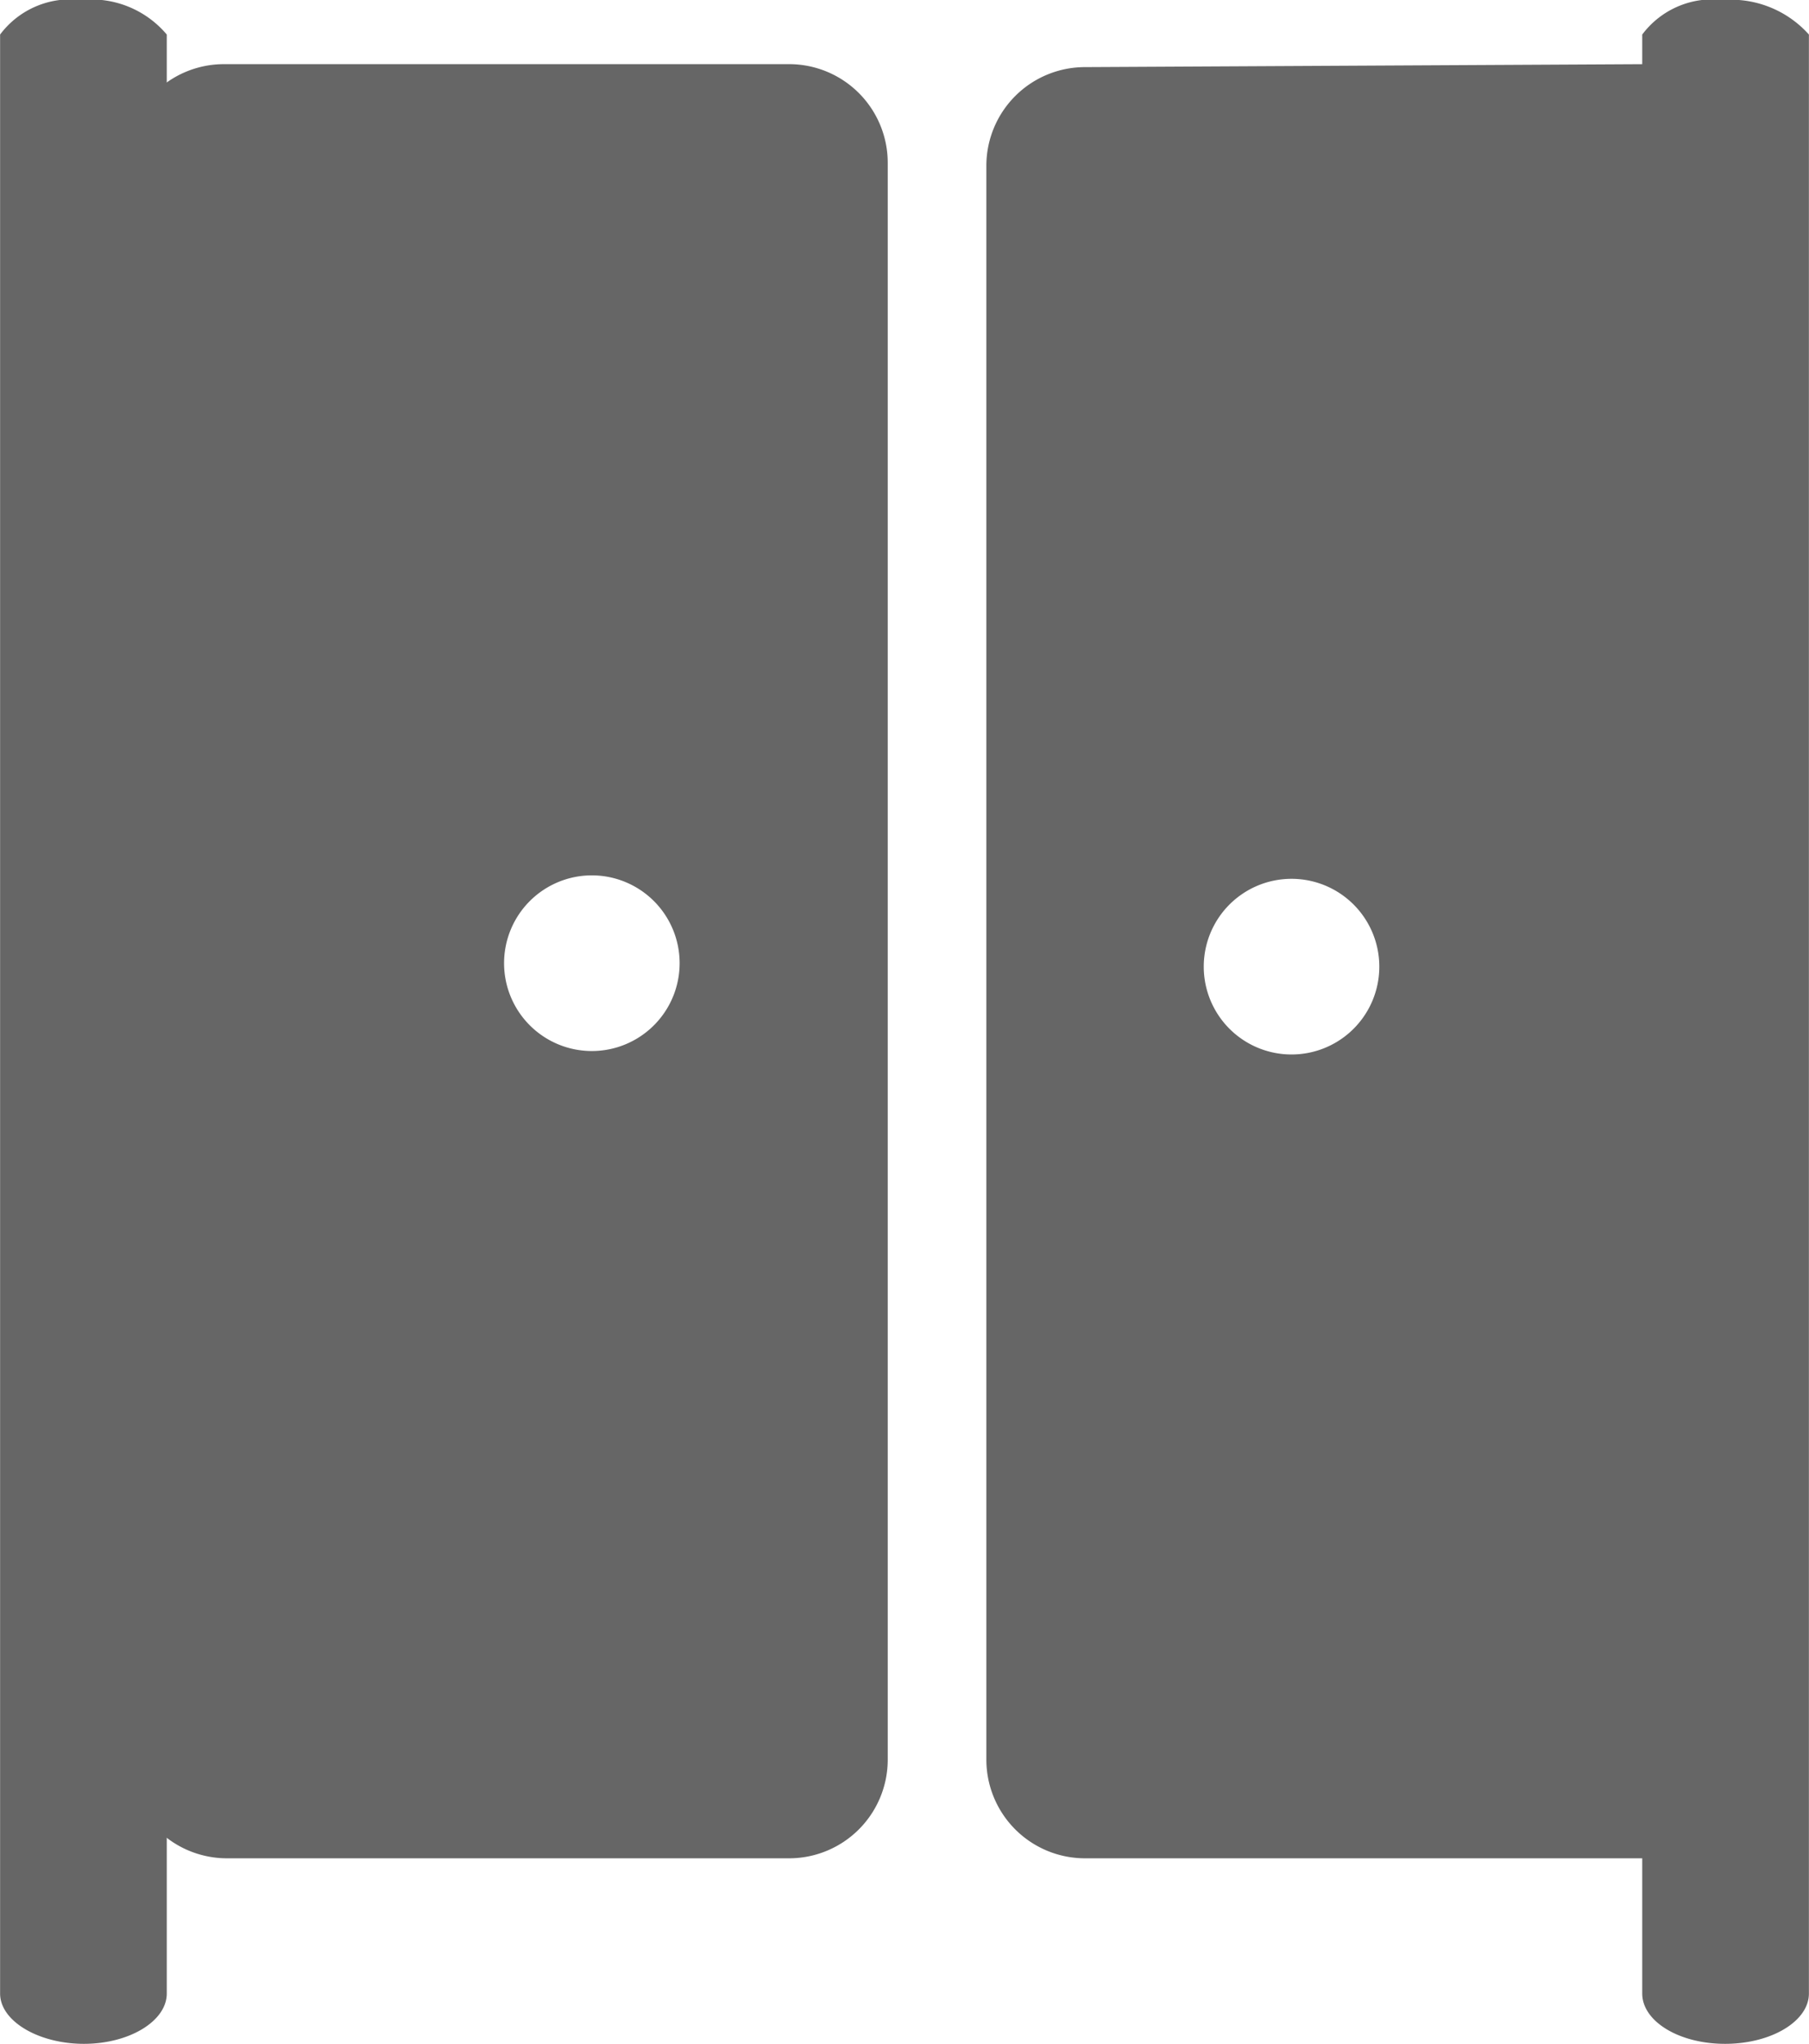
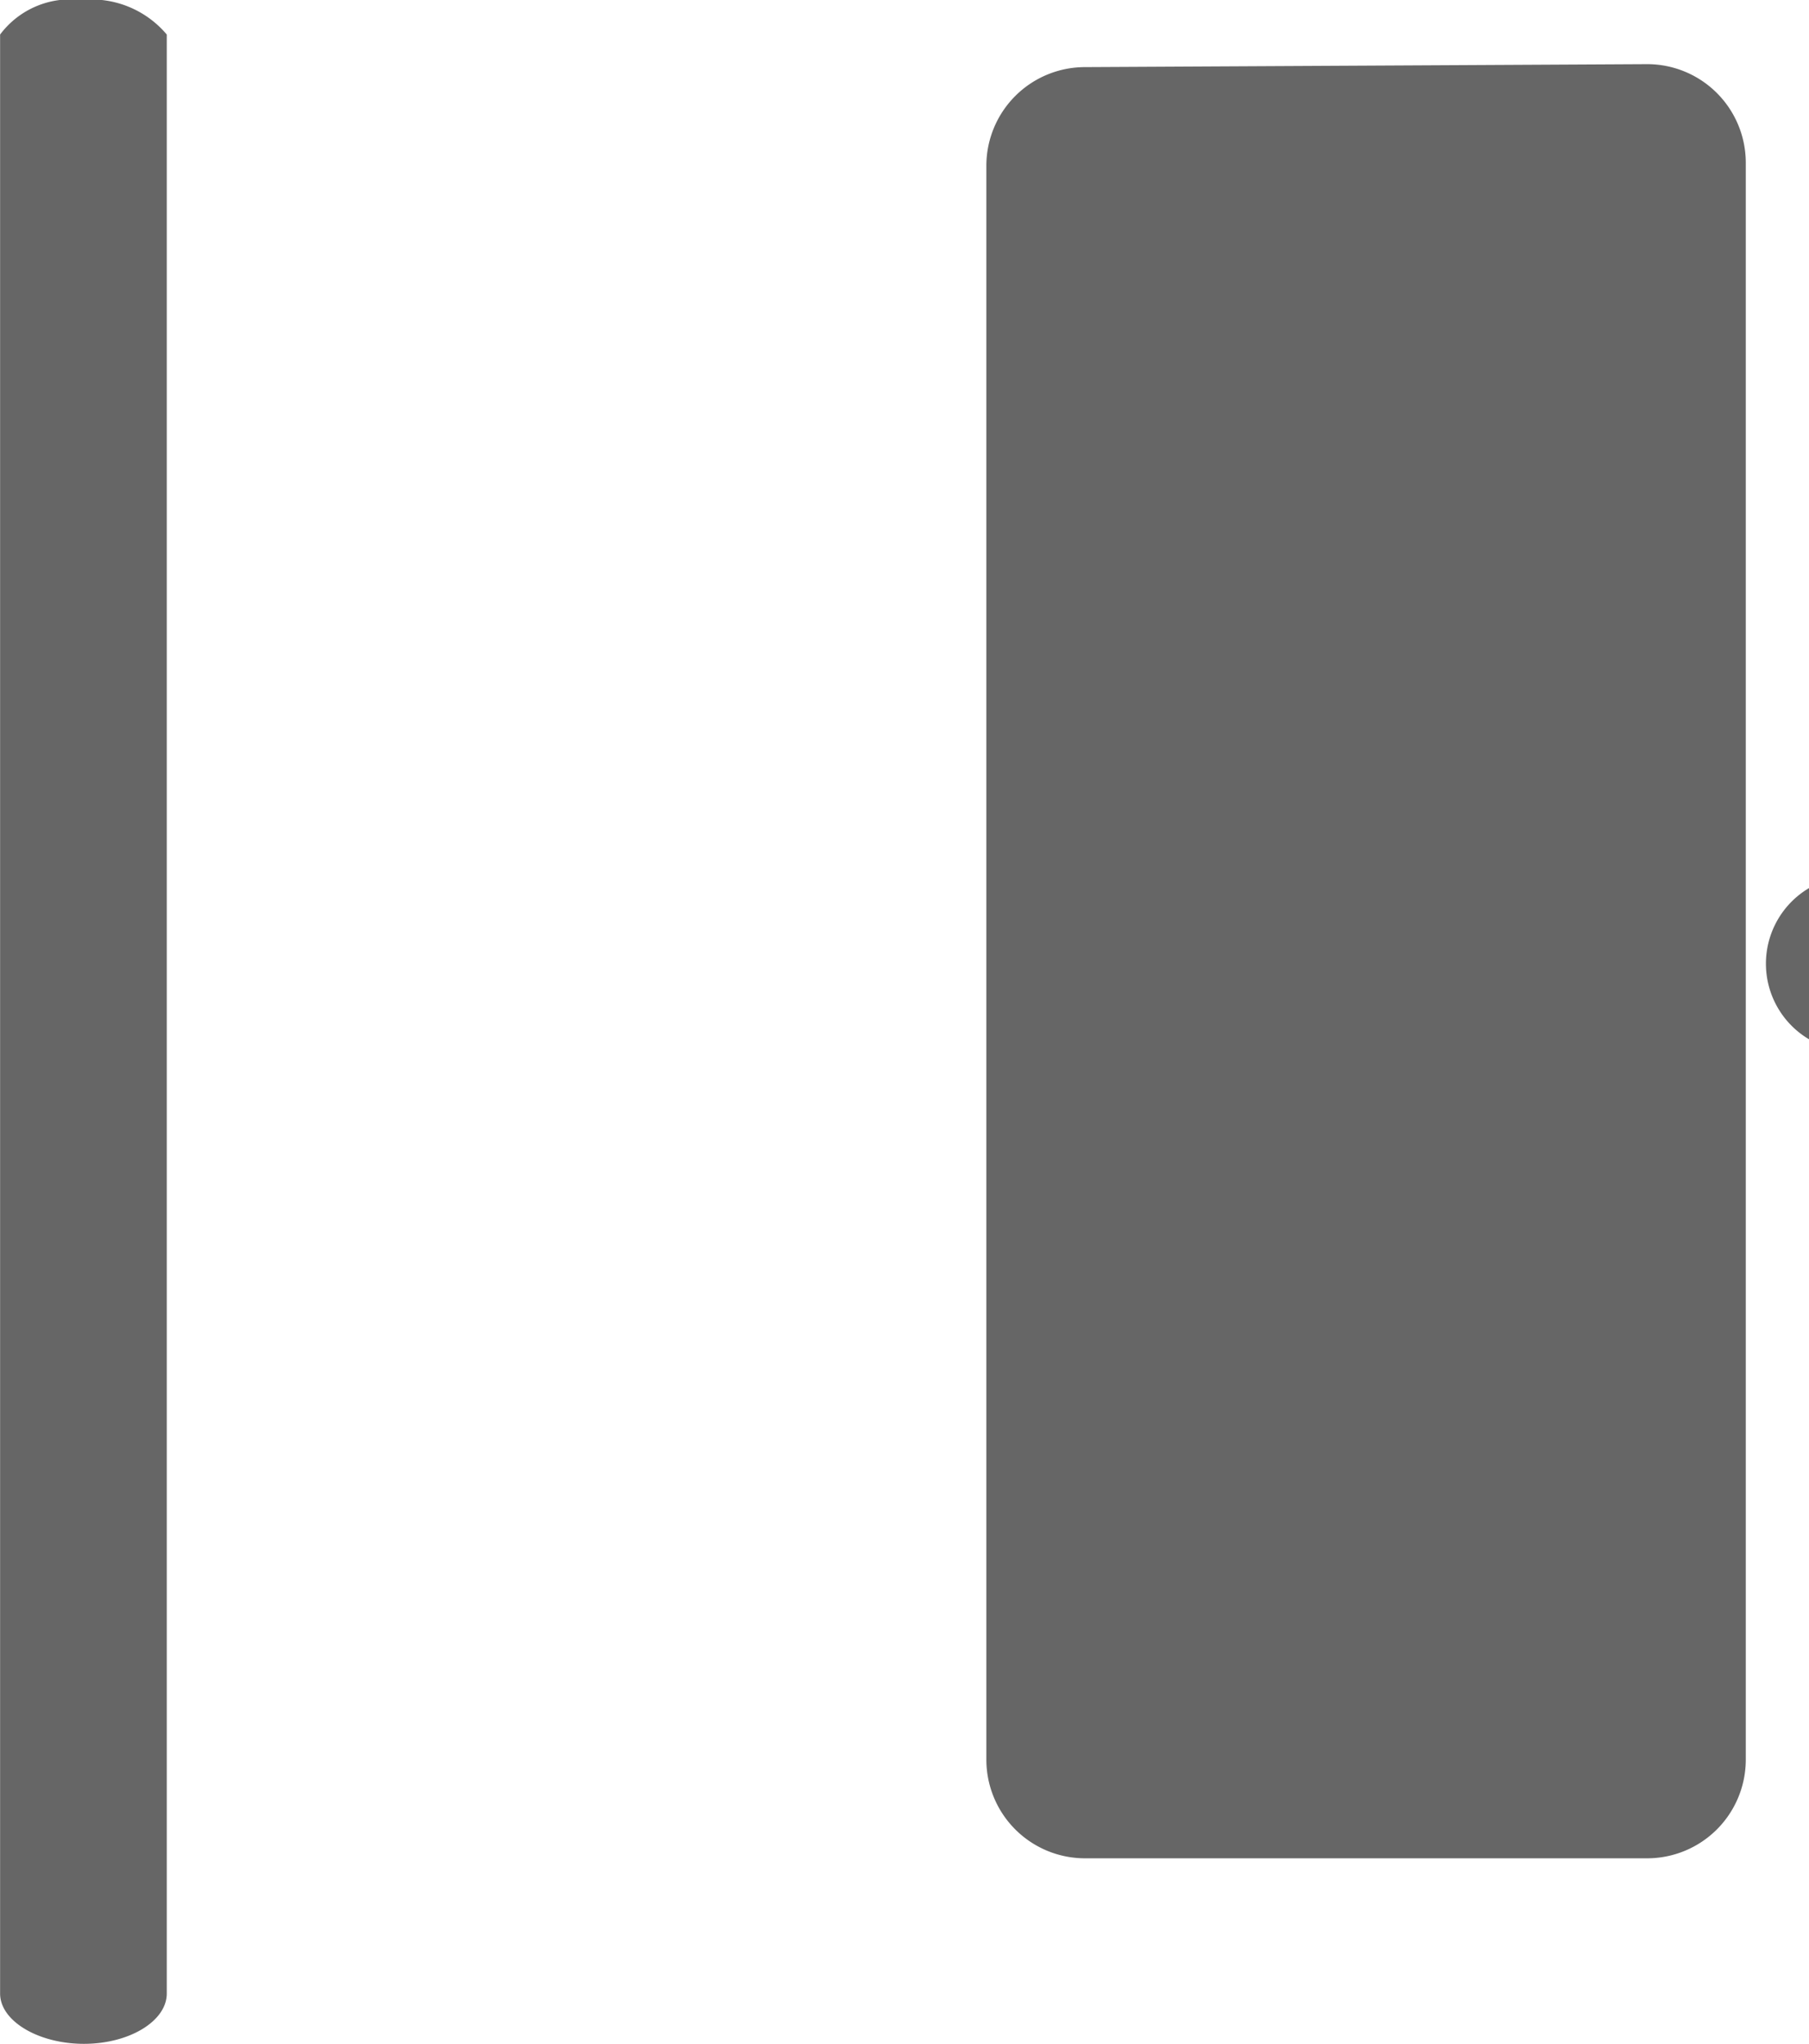
<svg xmlns="http://www.w3.org/2000/svg" viewBox="0 0 18.34 20.71" width="18.341" height="20.709">
  <defs>
    <style>.cls-1{fill:#666;}</style>
  </defs>
  <title>closet</title>
  <g id="Layer_2" data-name="Layer 2">
    <g id="menu">
-       <path class="cls-1" d="M11,.68a1,1,0,0,0-1,1V17.83a1,1,0,0,0,1,1h5.7a1,1,0,0,0,1-1V1.65a1,1,0,0,0-1-1Zm2,10a.89.89,0,0,1,0-1.77.89.89,0,1,1,0,1.77Z" />
-       <path class="cls-1" d="M1.3,17.83a1,1,0,0,0,1,1H8a1,1,0,0,0,1-1V1.65a1,1,0,0,0-1-1H2.27a1,1,0,0,0-1,1ZM6,8.87a.89.89,0,1,1-.89.89A.89.89,0,0,1,6,8.87Z" />
+       <path class="cls-1" d="M11,.68a1,1,0,0,0-1,1V17.83a1,1,0,0,0,1,1h5.7a1,1,0,0,0,1-1V1.65a1,1,0,0,0-1-1m2,10a.89.89,0,0,1,0-1.77.89.89,0,1,1,0,1.77Z" />
      <path class="cls-1" d="M1.69.35V20.2c0,.28-.38.51-.84.51S0,20.48,0,20.2V.35A.89.89,0,0,1,.82,0,1,1,0,0,1,1.69.35Z" />
-       <path class="cls-1" d="M18.34.35V20.2c0,.28-.38.51-.85.51s-.84-.23-.84-.51V.35A.89.89,0,0,1,17.47,0,1.06,1.06,0,0,1,18.34.35Z" />
    </g>
  </g>
</svg>